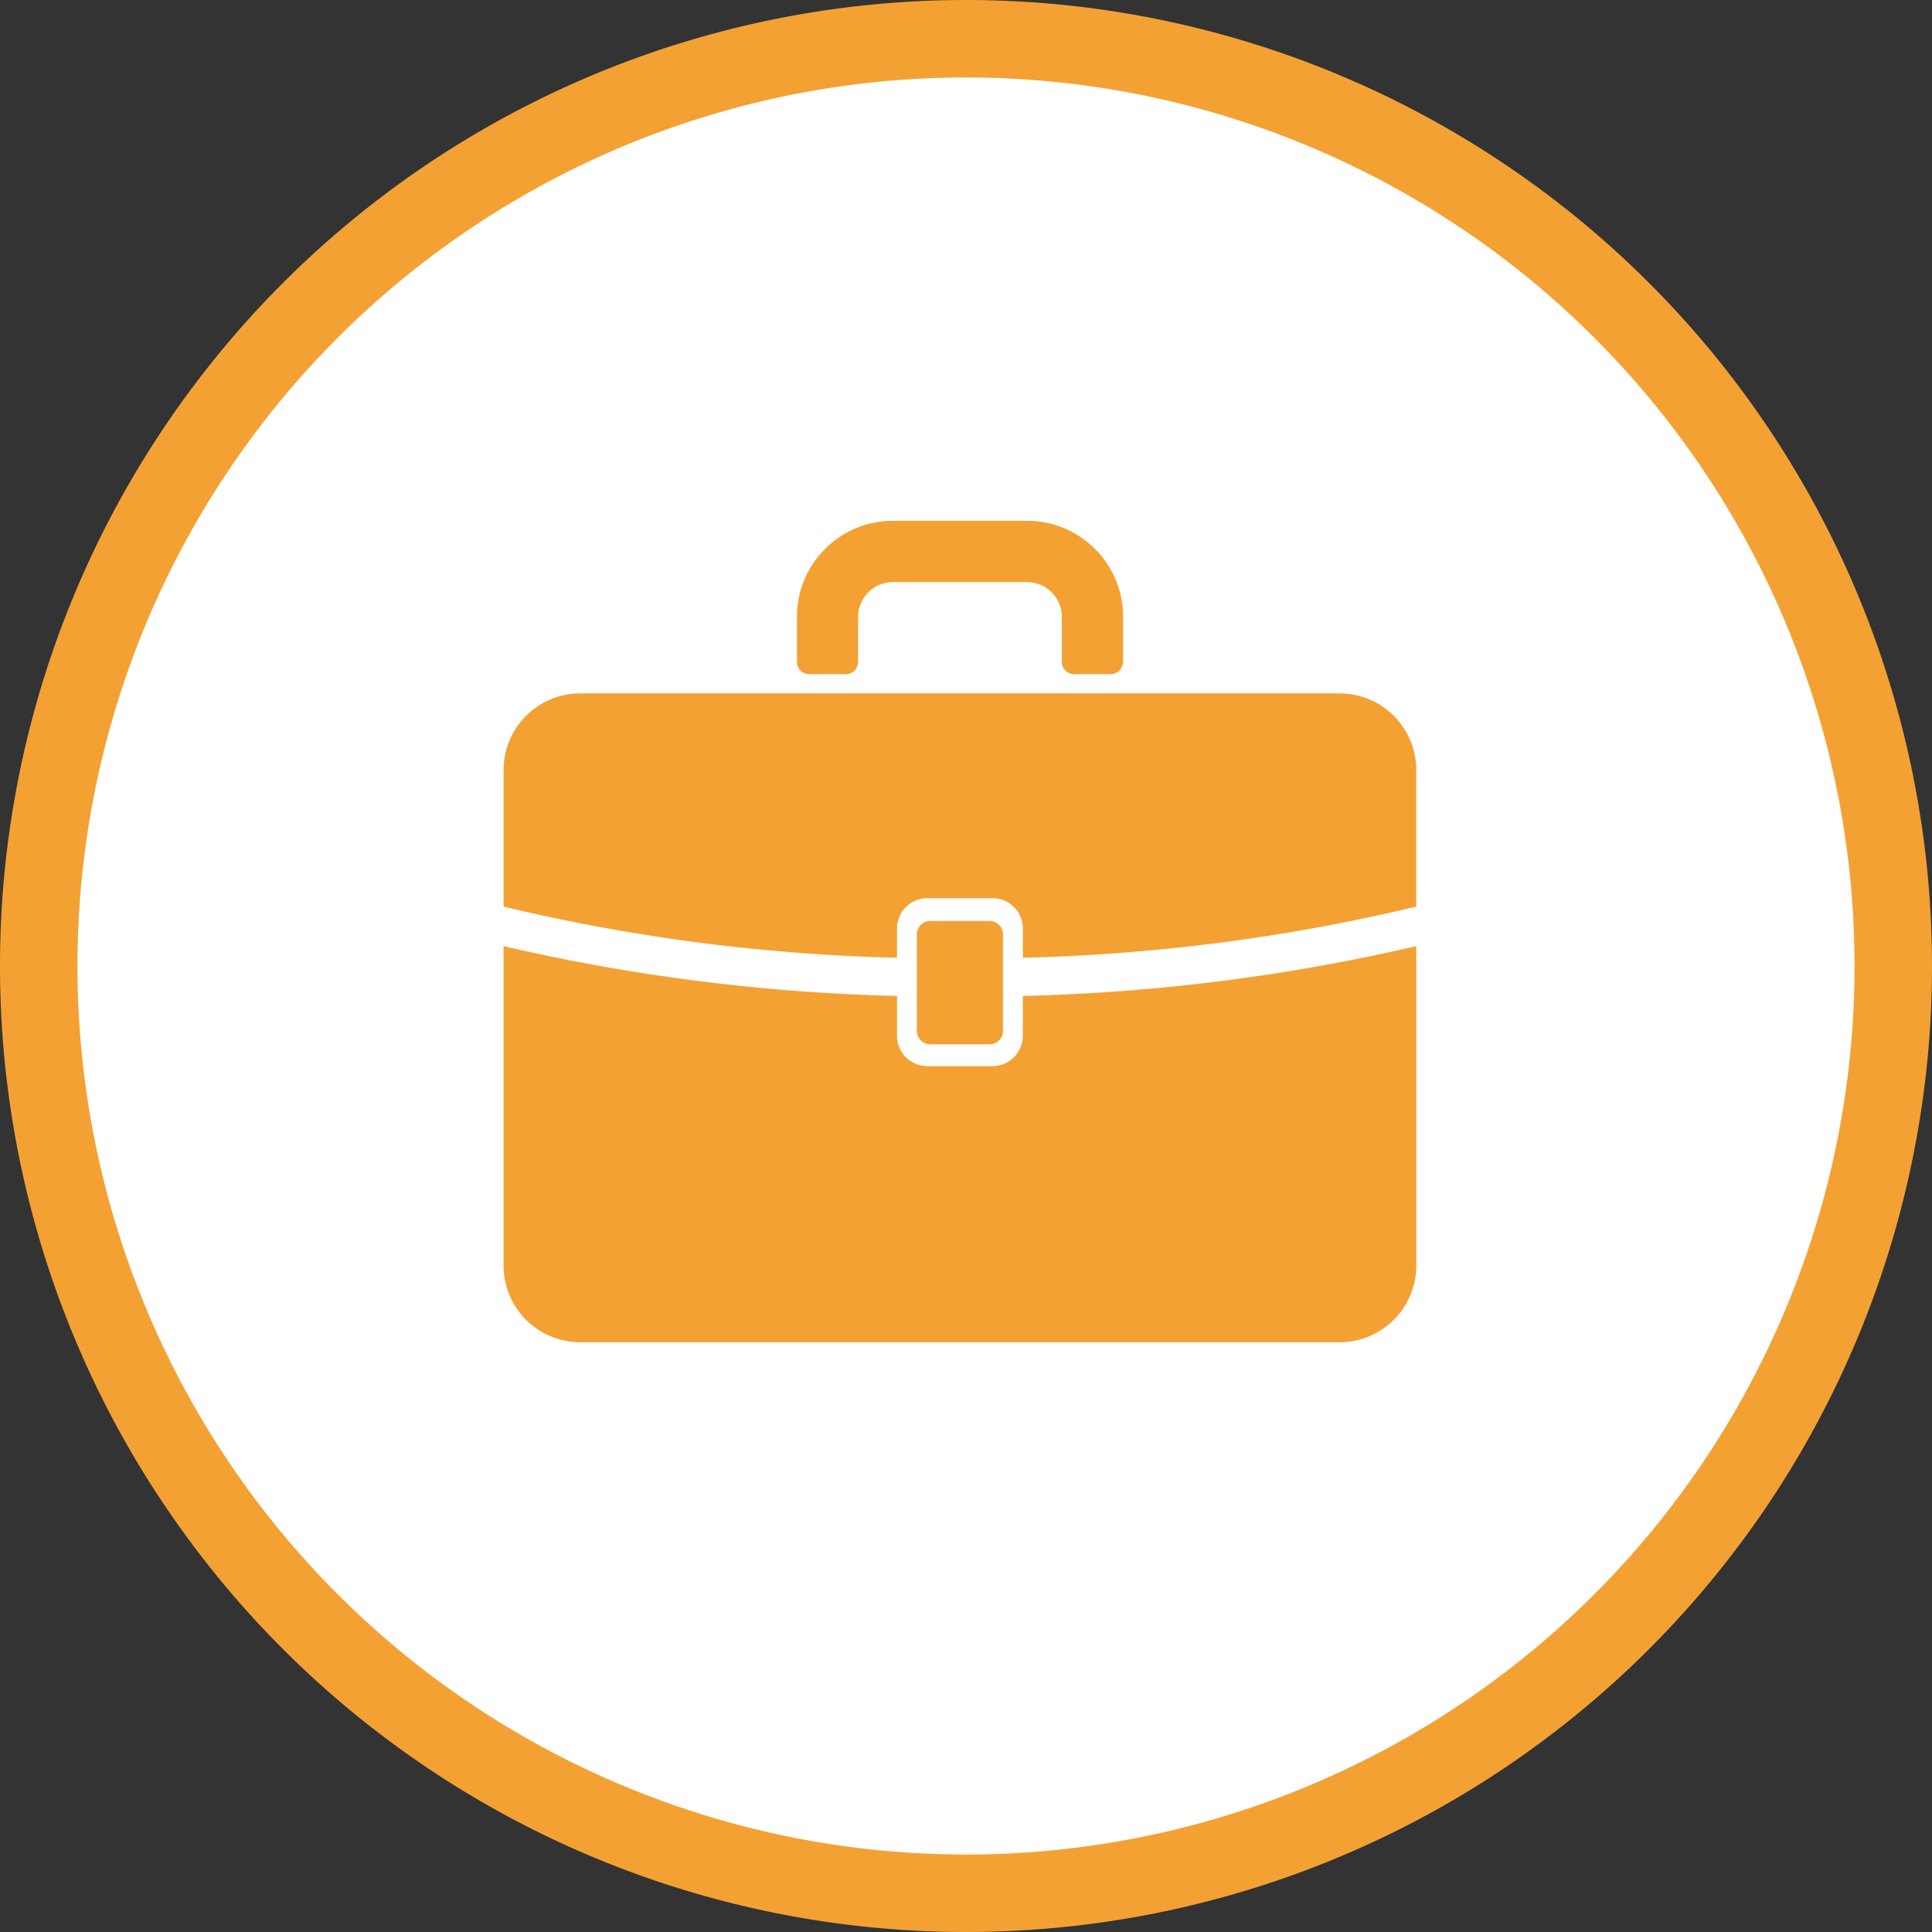
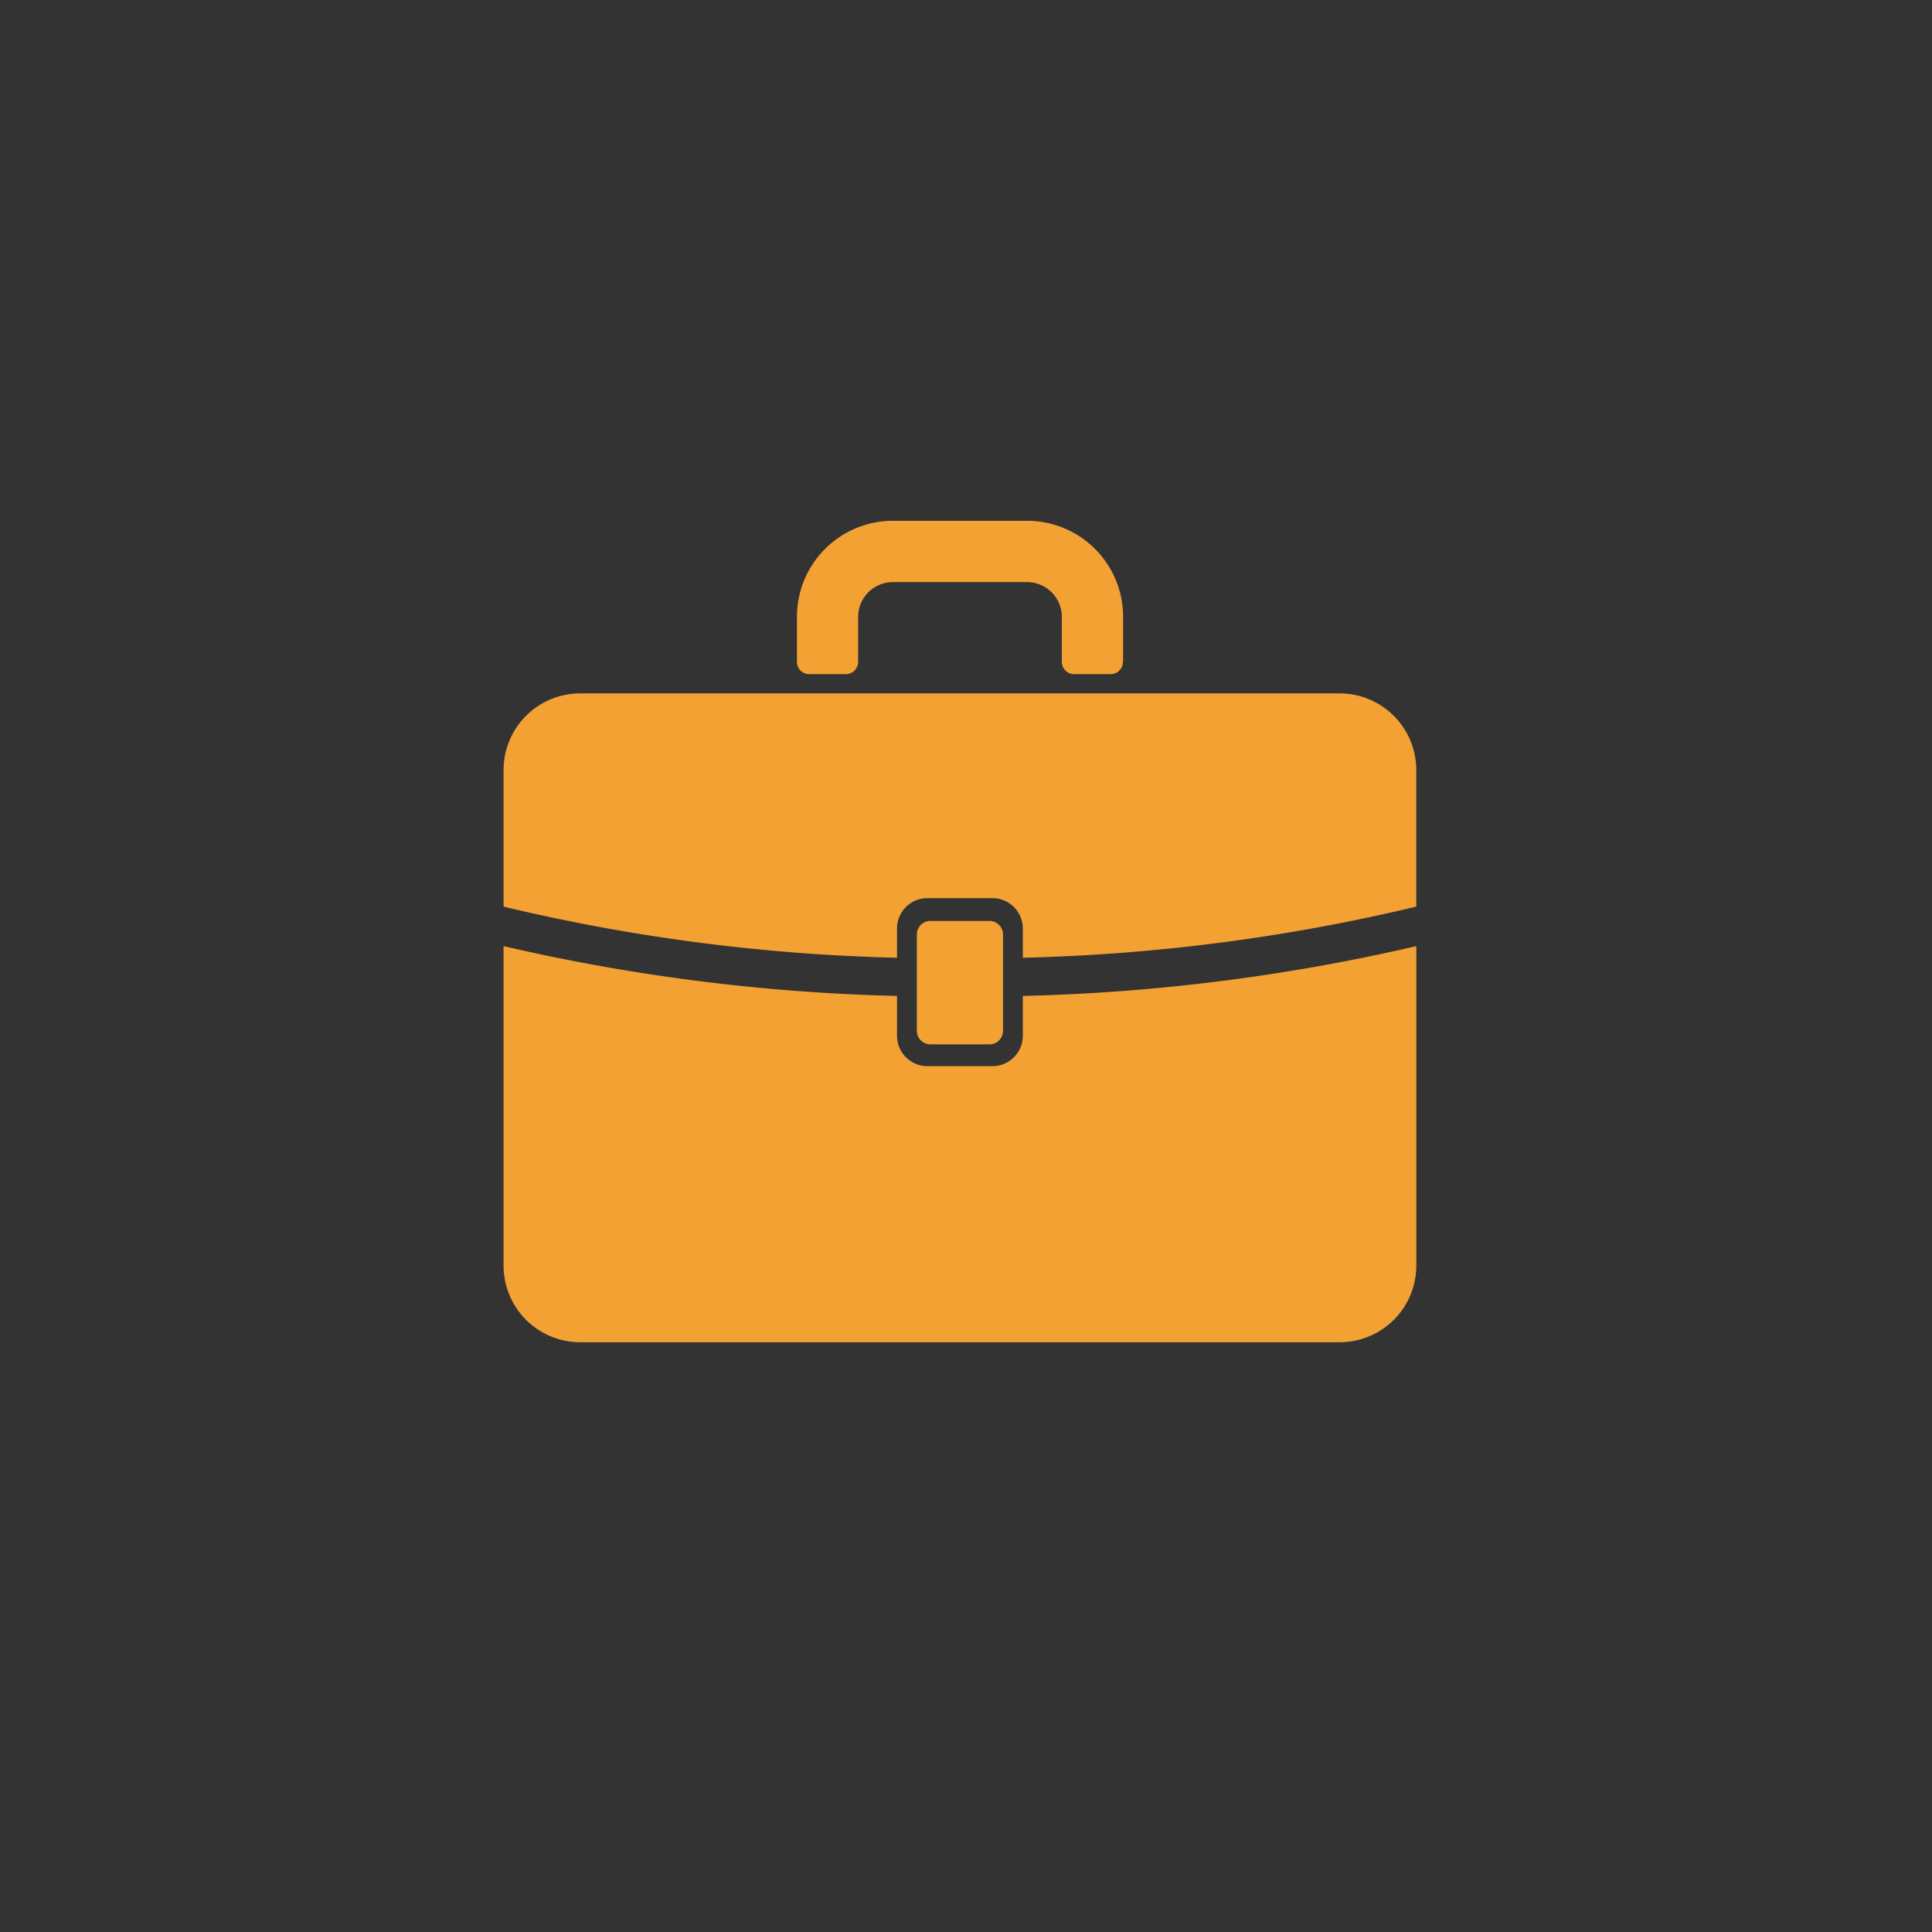
<svg xmlns="http://www.w3.org/2000/svg" width="49.876" height="49.876" viewBox="0 0 49.876 49.876">
  <rect x="0" y="0" width="49.876" height="49.876" fill="#333333" stroke="none" />
  <defs>
    <style>.a{fill:#fff;stroke:#f4a134;stroke-width:2px;}.a,.b{fill-rule:evenodd;}.b{fill:#f4a134;}</style>
  </defs>
-   <path class="a" d="M24.937,1.014A23.938,23.938,0,1,1,1,24.953H1A23.939,23.939,0,0,1,24.937,1.014Z" transform="translate(0 -0.014)" />
  <path class="b" d="M26.406,25.725a50.218,50.218,0,0,0,10.157-1.286v8.246a1.979,1.979,0,0,1-1.98,1.98H14.98A1.979,1.979,0,0,1,13,32.685V24.439a50.218,50.218,0,0,0,10.157,1.286v1.027a.786.786,0,0,0,.785.786H25.62a.786.786,0,0,0,.785-.786V25.725Zm8.177-7.811H14.98A1.98,1.98,0,0,0,13,19.894v3.525a48.568,48.568,0,0,0,10.157,1.32v-.754a.785.785,0,0,1,.785-.785H25.62a.785.785,0,0,1,.785.785v.754a48.568,48.568,0,0,0,10.157-1.32V19.894a1.98,1.98,0,0,0-1.979-1.98Zm-8.689,8.712V24.138a.351.351,0,0,0-.349-.349H24.018a.351.351,0,0,0-.349.349v2.488a.35.35,0,0,0,.349.349h1.527A.35.35,0,0,0,25.894,26.626Zm3.1-9.524V15.941a2.477,2.477,0,0,0-2.472-2.482H23.046a2.477,2.477,0,0,0-2.472,2.482h0V17.1a.315.315,0,0,0,.315.317h.948a.315.315,0,0,0,.316-.316h0V15.941a.9.9,0,0,1,.894-.9h3.471a.9.9,0,0,1,.894.9V17.1a.315.315,0,0,0,.315.317h.948a.316.316,0,0,0,.314-.317Z" transform="translate(0 -0.014)" />
</svg>